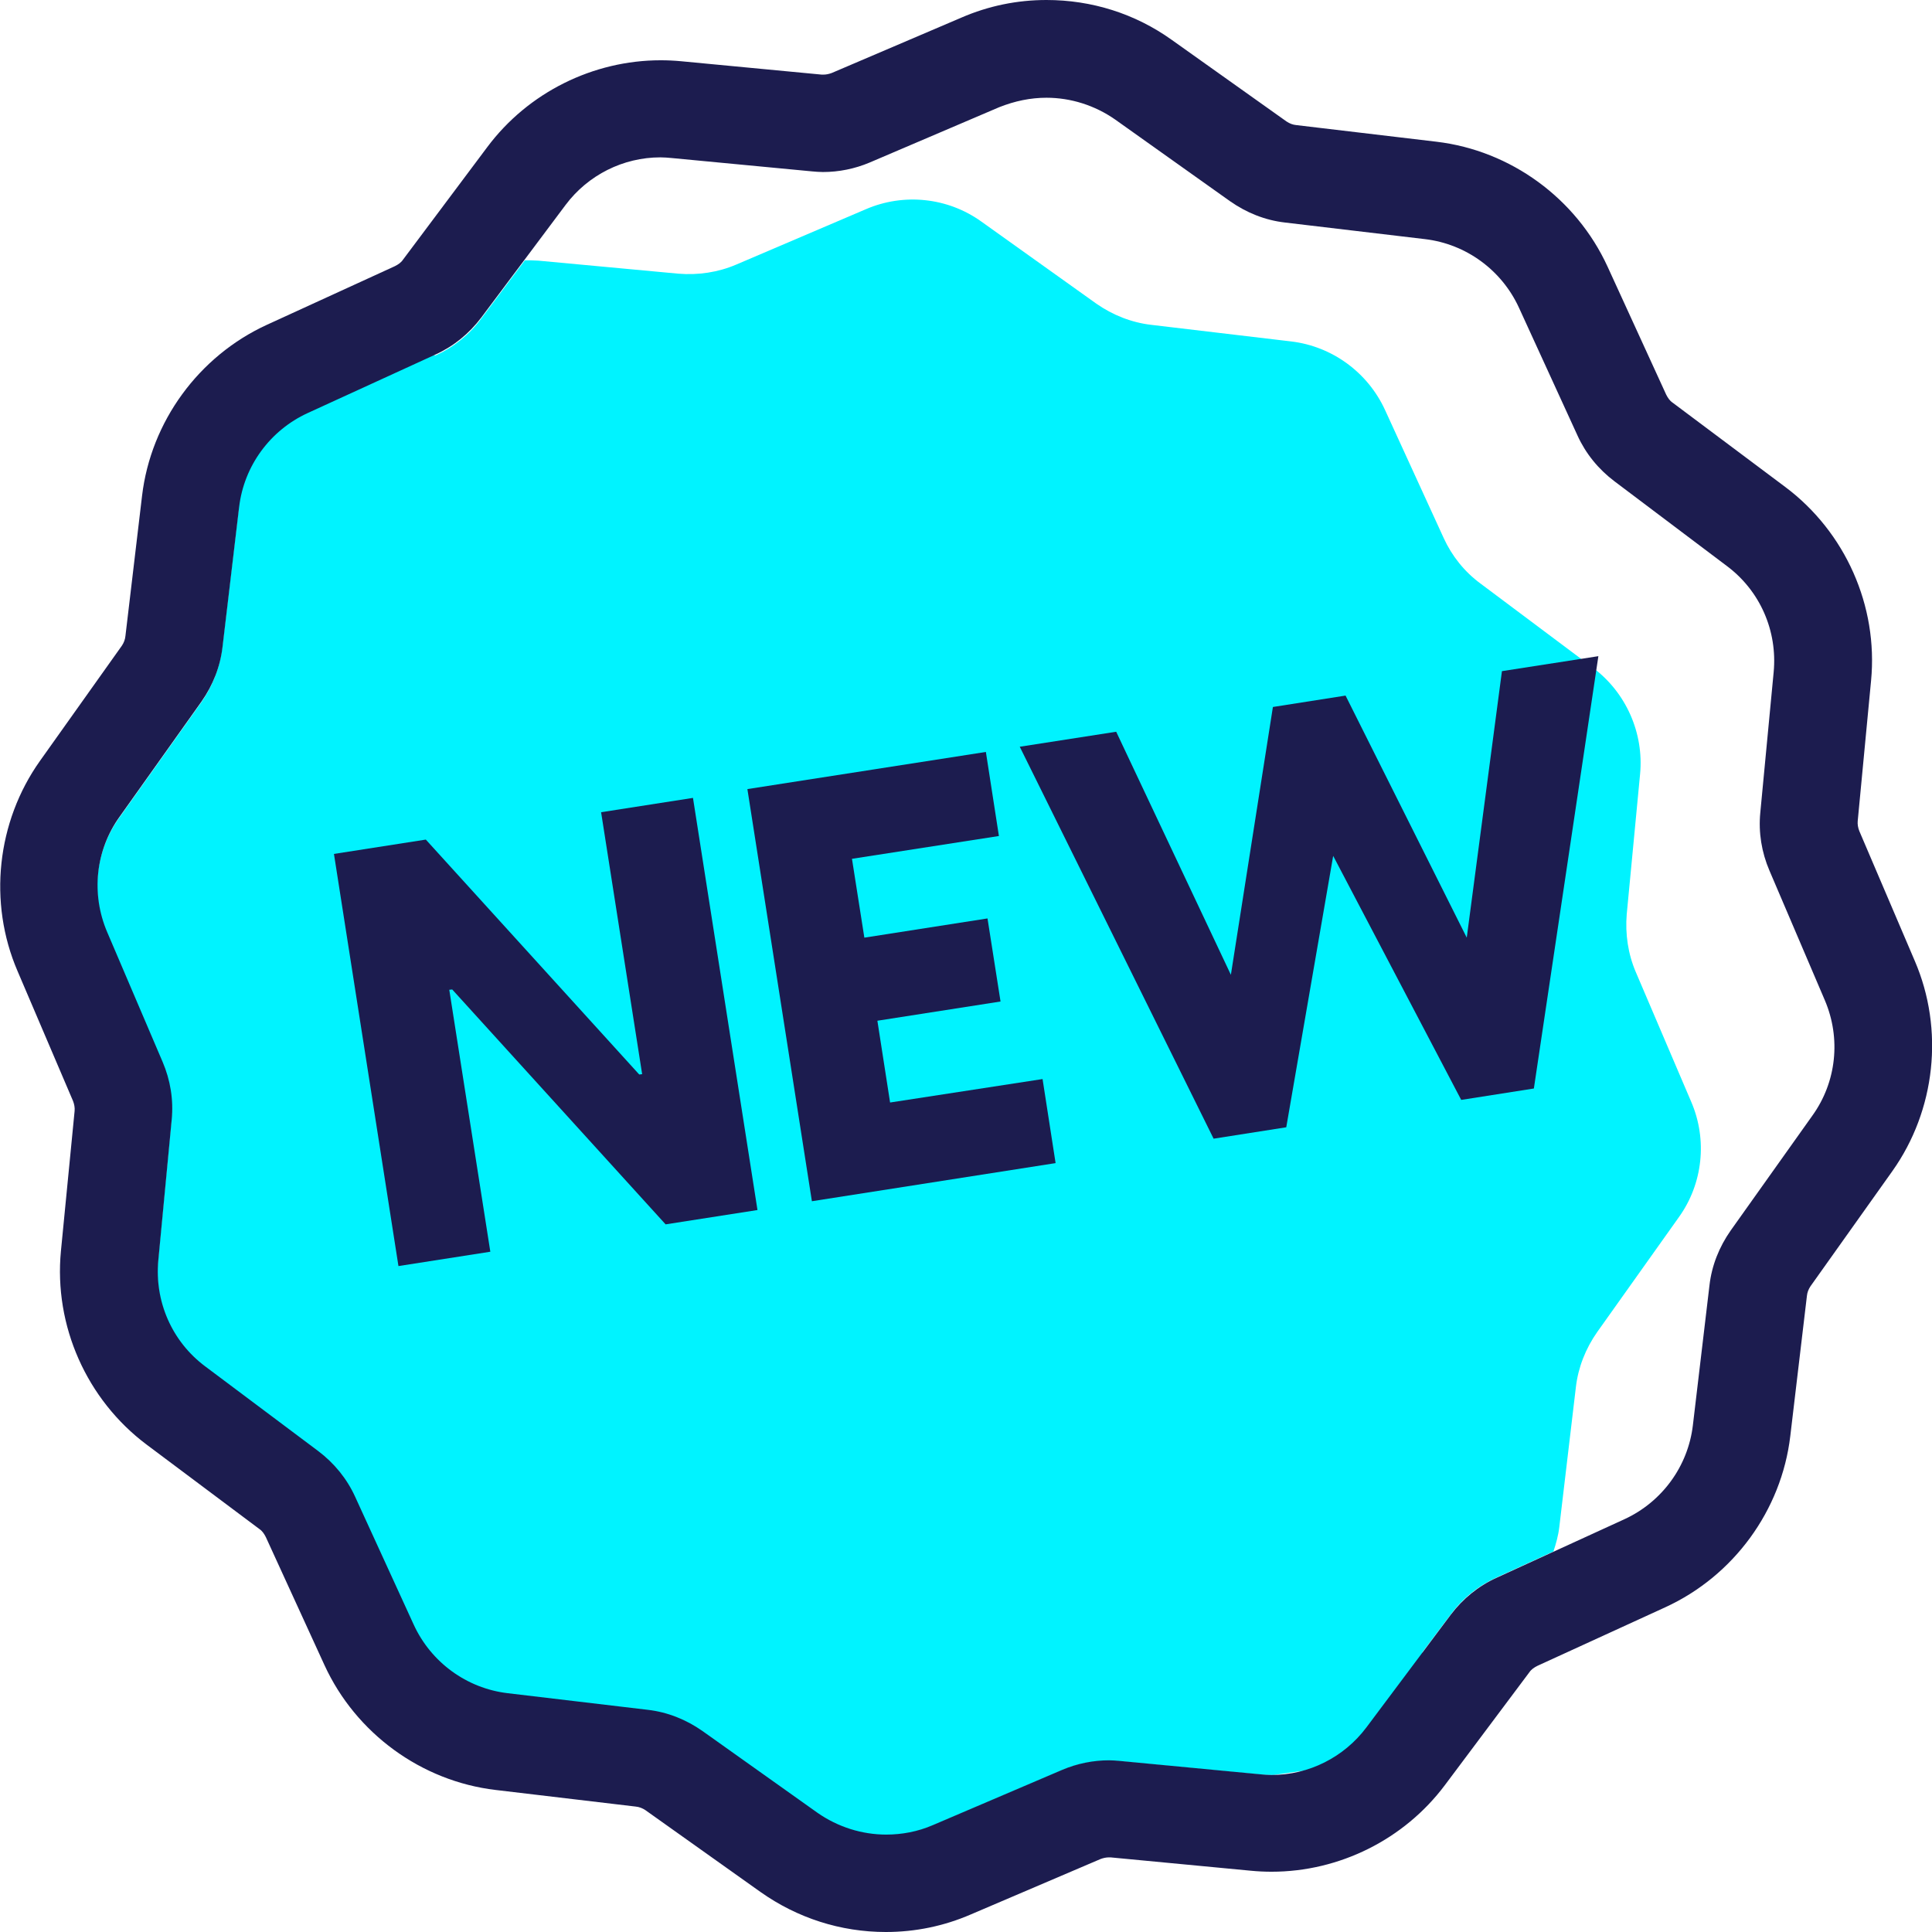
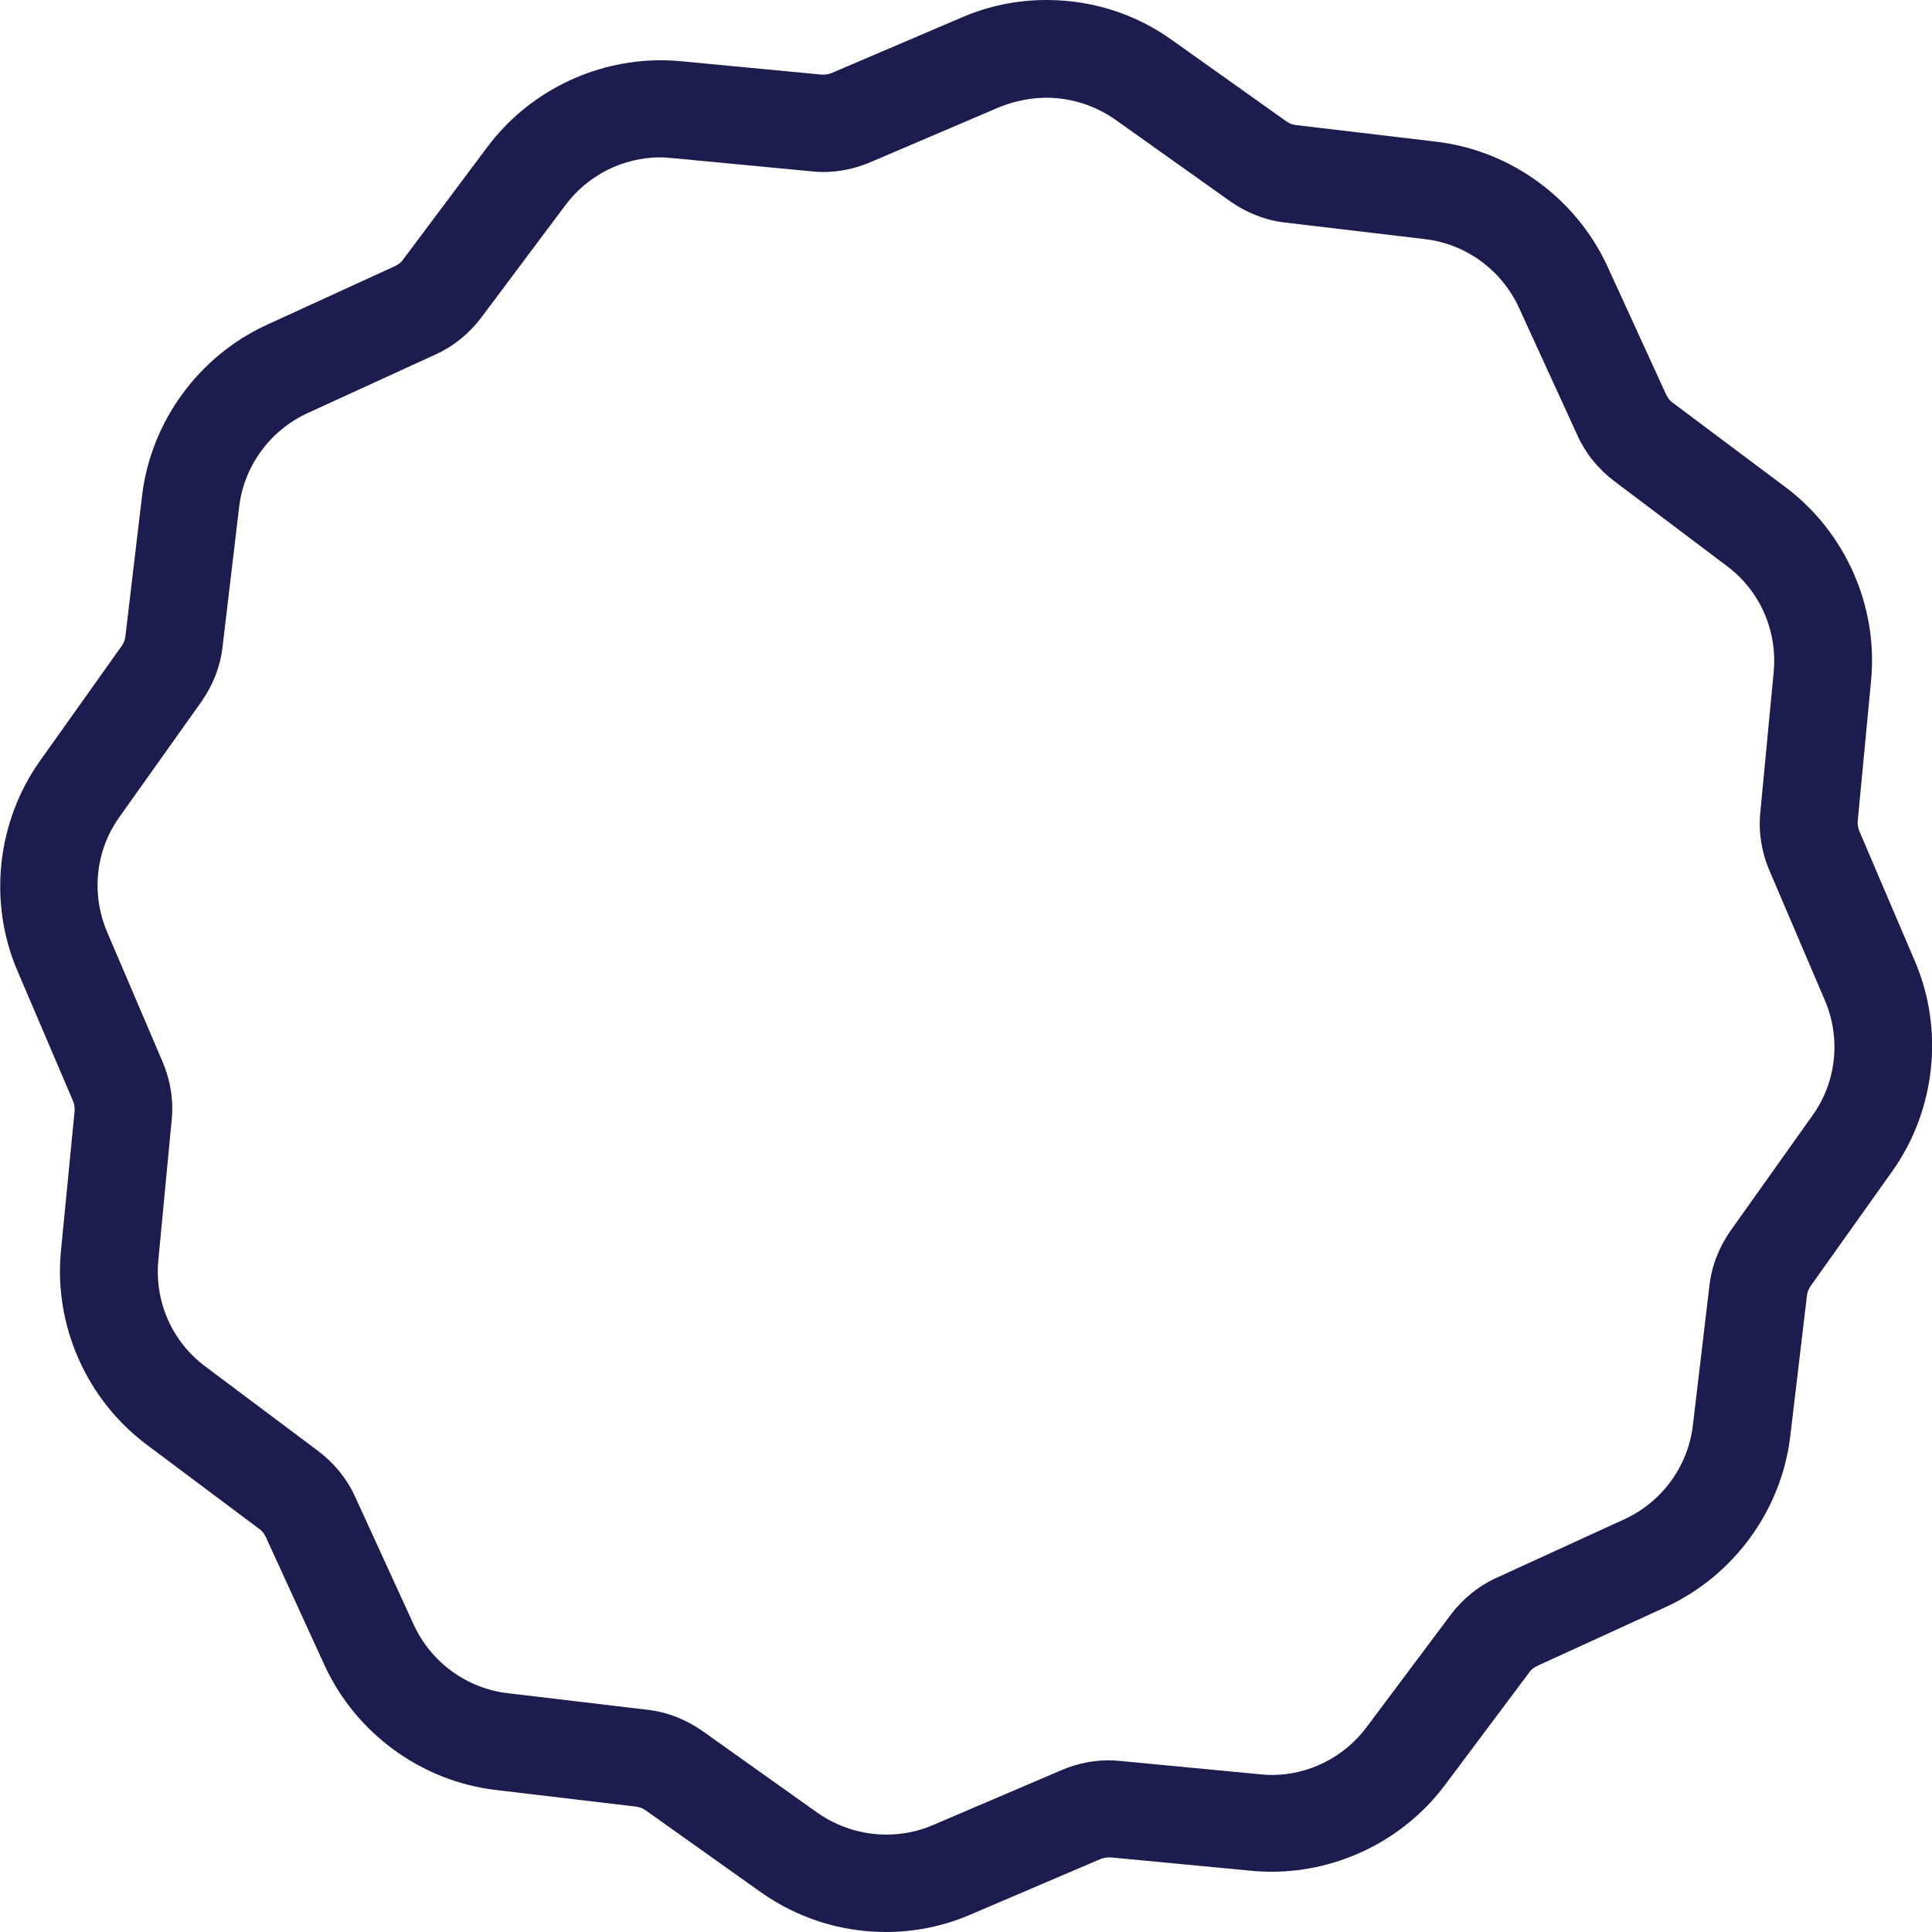
<svg xmlns="http://www.w3.org/2000/svg" version="1.1" id="Layer_1" x="0px" y="0px" viewBox="0 0 59.3 59.31" style="enable-background:new 0 0 59.3 59.31;" xml:space="preserve">
  <style type="text/css">
	.st0{fill:#00F3FF;}
	.st1{fill:#1C1C4F;}
</style>
  <g>
-     <path class="st0" d="M50.34,23.76c0.12-1.26-0.43-2.5-1.44-3.26l-3.46-2.59c-0.49-0.36-0.88-0.85-1.13-1.4l-1.8-3.93   c-0.53-1.15-1.62-1.95-2.88-2.1l-4.3-0.51c-0.6-0.07-1.18-0.3-1.68-0.65L30.12,6.8c-1.03-0.74-2.38-0.88-3.54-0.38l-3.98,1.7   c-0.56,0.24-1.17,0.33-1.78,0.28L16.52,8c-0.14-0.01-0.27-0.01-0.41-0.01l-1.34,1.79c-0.36,0.49-0.85,0.88-1.4,1.13l-2.87-0.46   l-1.26,0.7c-0.36,0.49-0.63,0.77-1.19,1.03l-1.32,1.22c-0.08,0.24,0.63,1.94,0.6,2.19l-0.51,4.3c-0.07,0.6-0.3,1.18-0.65,1.68   l-2.51,3.53c-0.74,1.03-0.88,2.38-0.38,3.54l1.7,3.98c0.24,0.56,0.33,1.17,0.28,1.78l-0.41,4.31c-0.12,1.26,0.43,2.5,1.44,3.26   l3.46,2.59c0.49,0.36,0.88,0.85,1.13,1.4l1.8,3.93c0.53,1.15,1.62,1.95,2.88,2.1l4.3,0.51c0.6,0.07,1.18,0.3,1.68,0.65l3.53,2.51   c1.03,0.74,2.38,0.88,3.54,0.38l3.98-1.7c0.56-0.24,1.17-0.33,1.78-0.28l4.31,0.41c0.14,0.01,0.27,0.01,0.41,0.01l2.45-0.35   c1.51,0.33,4.1,0.48,2.25-1.76l-0.13-1.66l0.87-1.16c0.36-0.49,0.85-0.88,1.4-1.13l1.75-0.8c0.08-0.24,0.15-0.49,0.18-0.75   l0.51-4.3c0.07-0.6,0.3-1.18,0.65-1.68l2.51-3.53c0.74-1.03,0.88-2.38,0.38-3.54l-1.7-3.98c-0.24-0.56-0.33-1.17-0.28-1.78   L50.34,23.76z" />
    <path class="st1" d="M32.12,3c0.74,0,1.48,0.23,2.11,0.67l3.53,2.51c0.5,0.35,1.07,0.58,1.68,0.65l4.3,0.51   c1.26,0.15,2.35,0.95,2.88,2.1l1.8,3.93c0.25,0.55,0.64,1.03,1.13,1.4L53,17.37c1.02,0.76,1.56,1.99,1.44,3.26l-0.41,4.31   c-0.06,0.61,0.04,1.22,0.28,1.78l1.7,3.98c0.5,1.17,0.36,2.51-0.38,3.54l-2.51,3.53c-0.35,0.5-0.58,1.07-0.65,1.68l-0.51,4.3   c-0.15,1.26-0.95,2.35-2.1,2.88l-3.93,1.8c-0.55,0.25-1.03,0.64-1.4,1.13l-2.59,3.46c-0.69,0.92-1.77,1.46-2.91,1.46   c-0.11,0-0.23-0.01-0.34-0.02l-4.31-0.41c-0.11-0.01-0.23-0.02-0.34-0.02c-0.49,0-0.98,0.1-1.43,0.29l-3.98,1.7   c-0.46,0.2-0.95,0.29-1.43,0.29c-0.74,0-1.48-0.23-2.11-0.67l-3.53-2.51c-0.5-0.35-1.07-0.58-1.68-0.65l-4.3-0.51   c-1.26-0.15-2.35-0.95-2.88-2.1l-1.8-3.93c-0.25-0.55-0.64-1.03-1.13-1.4L6.3,41.94c-1.02-0.76-1.56-1.99-1.44-3.26l0.41-4.31   c0.06-0.61-0.04-1.22-0.28-1.78l-1.7-3.98c-0.5-1.17-0.36-2.51,0.38-3.54l2.51-3.53c0.35-0.5,0.58-1.07,0.65-1.68l0.51-4.3   c0.15-1.26,0.95-2.35,2.1-2.88l3.93-1.8c0.55-0.25,1.03-0.64,1.4-1.13l2.59-3.46c0.69-0.92,1.77-1.46,2.91-1.46   c0.11,0,0.23,0.01,0.34,0.02l4.31,0.41c0.11,0.01,0.23,0.02,0.34,0.02c0.49,0,0.98-0.1,1.43-0.29l3.98-1.7   C31.15,3.1,31.63,3,32.12,3 M32.12,0c-0.9,0-1.78,0.18-2.61,0.54l-3.98,1.7c-0.08,0.03-0.17,0.05-0.25,0.05c-0.02,0-0.04,0-0.06,0   l-4.31-0.41c-0.21-0.02-0.42-0.03-0.63-0.03c-2.08,0-4.07,0.99-5.32,2.66l-2.59,3.46c-0.06,0.09-0.15,0.15-0.25,0.2l-3.93,1.8   c-2.09,0.96-3.56,2.97-3.83,5.25l-0.51,4.3c-0.01,0.11-0.05,0.21-0.11,0.3l-2.51,3.53c-1.33,1.87-1.6,4.35-0.69,6.46l1.7,3.98   c0.04,0.1,0.06,0.21,0.05,0.31L1.87,38.4c-0.22,2.29,0.79,4.56,2.63,5.94l3.46,2.59c0.09,0.06,0.15,0.15,0.2,0.25l1.8,3.93   c0.96,2.09,2.97,3.56,5.25,3.83l4.3,0.51c0.11,0.01,0.21,0.05,0.3,0.11l3.53,2.51c1.13,0.8,2.46,1.23,3.85,1.23   c0.9,0,1.78-0.18,2.61-0.54l3.98-1.7c0.08-0.03,0.17-0.05,0.25-0.05c0.02,0,0.04,0,0.06,0l4.31,0.41c0.21,0.02,0.42,0.03,0.63,0.03   c2.08,0,4.07-0.99,5.32-2.66l2.59-3.46c0.06-0.09,0.15-0.15,0.25-0.2l3.93-1.8c2.09-0.96,3.56-2.97,3.83-5.25l0.51-4.3   c0.01-0.11,0.05-0.21,0.11-0.3l2.51-3.53c1.33-1.87,1.6-4.35,0.69-6.46l-1.7-3.98c-0.04-0.1-0.06-0.21-0.05-0.31l0.41-4.31   c0.22-2.29-0.79-4.56-2.63-5.94l-3.46-2.59c-0.09-0.06-0.15-0.15-0.2-0.25l-1.8-3.93c-0.96-2.09-2.97-3.56-5.25-3.83l-4.3-0.51   c-0.11-0.01-0.21-0.05-0.3-0.11l-3.53-2.51C34.84,0.42,33.51,0,32.12,0L32.12,0z" />
    <g>
-       <path class="st1" d="M10.25,26.21l2.82-0.44l6.55,7.21l0.09-0.01l-1.26-8.04l2.82-0.44l1.98,12.65l-2.82,0.44l-6.55-7.21    l-0.09,0.01l1.26,8.04l-2.82,0.44L10.25,26.21z" />
-       <path class="st1" d="M32,33.12l0.4,2.58l-7.48,1.17l-1.98-12.65l7.32-1.14l0.4,2.58l-4.51,0.7l0.38,2.42l3.78-0.59l0.4,2.55    l-3.78,0.59l0.39,2.51L32,33.12z" />
-       <path class="st1" d="M31.3,22.92l2.96-0.46l3.52,7.46l1.29-8.22l2.23-0.35l3.72,7.43l1.08-8.18l2.96-0.46l-1.98,13.27l-2.23,0.35    l-3.93-7.49l-1.44,8.33l-2.23,0.35L31.3,22.92z" />
-     </g>
+       </g>
  </g>
</svg>